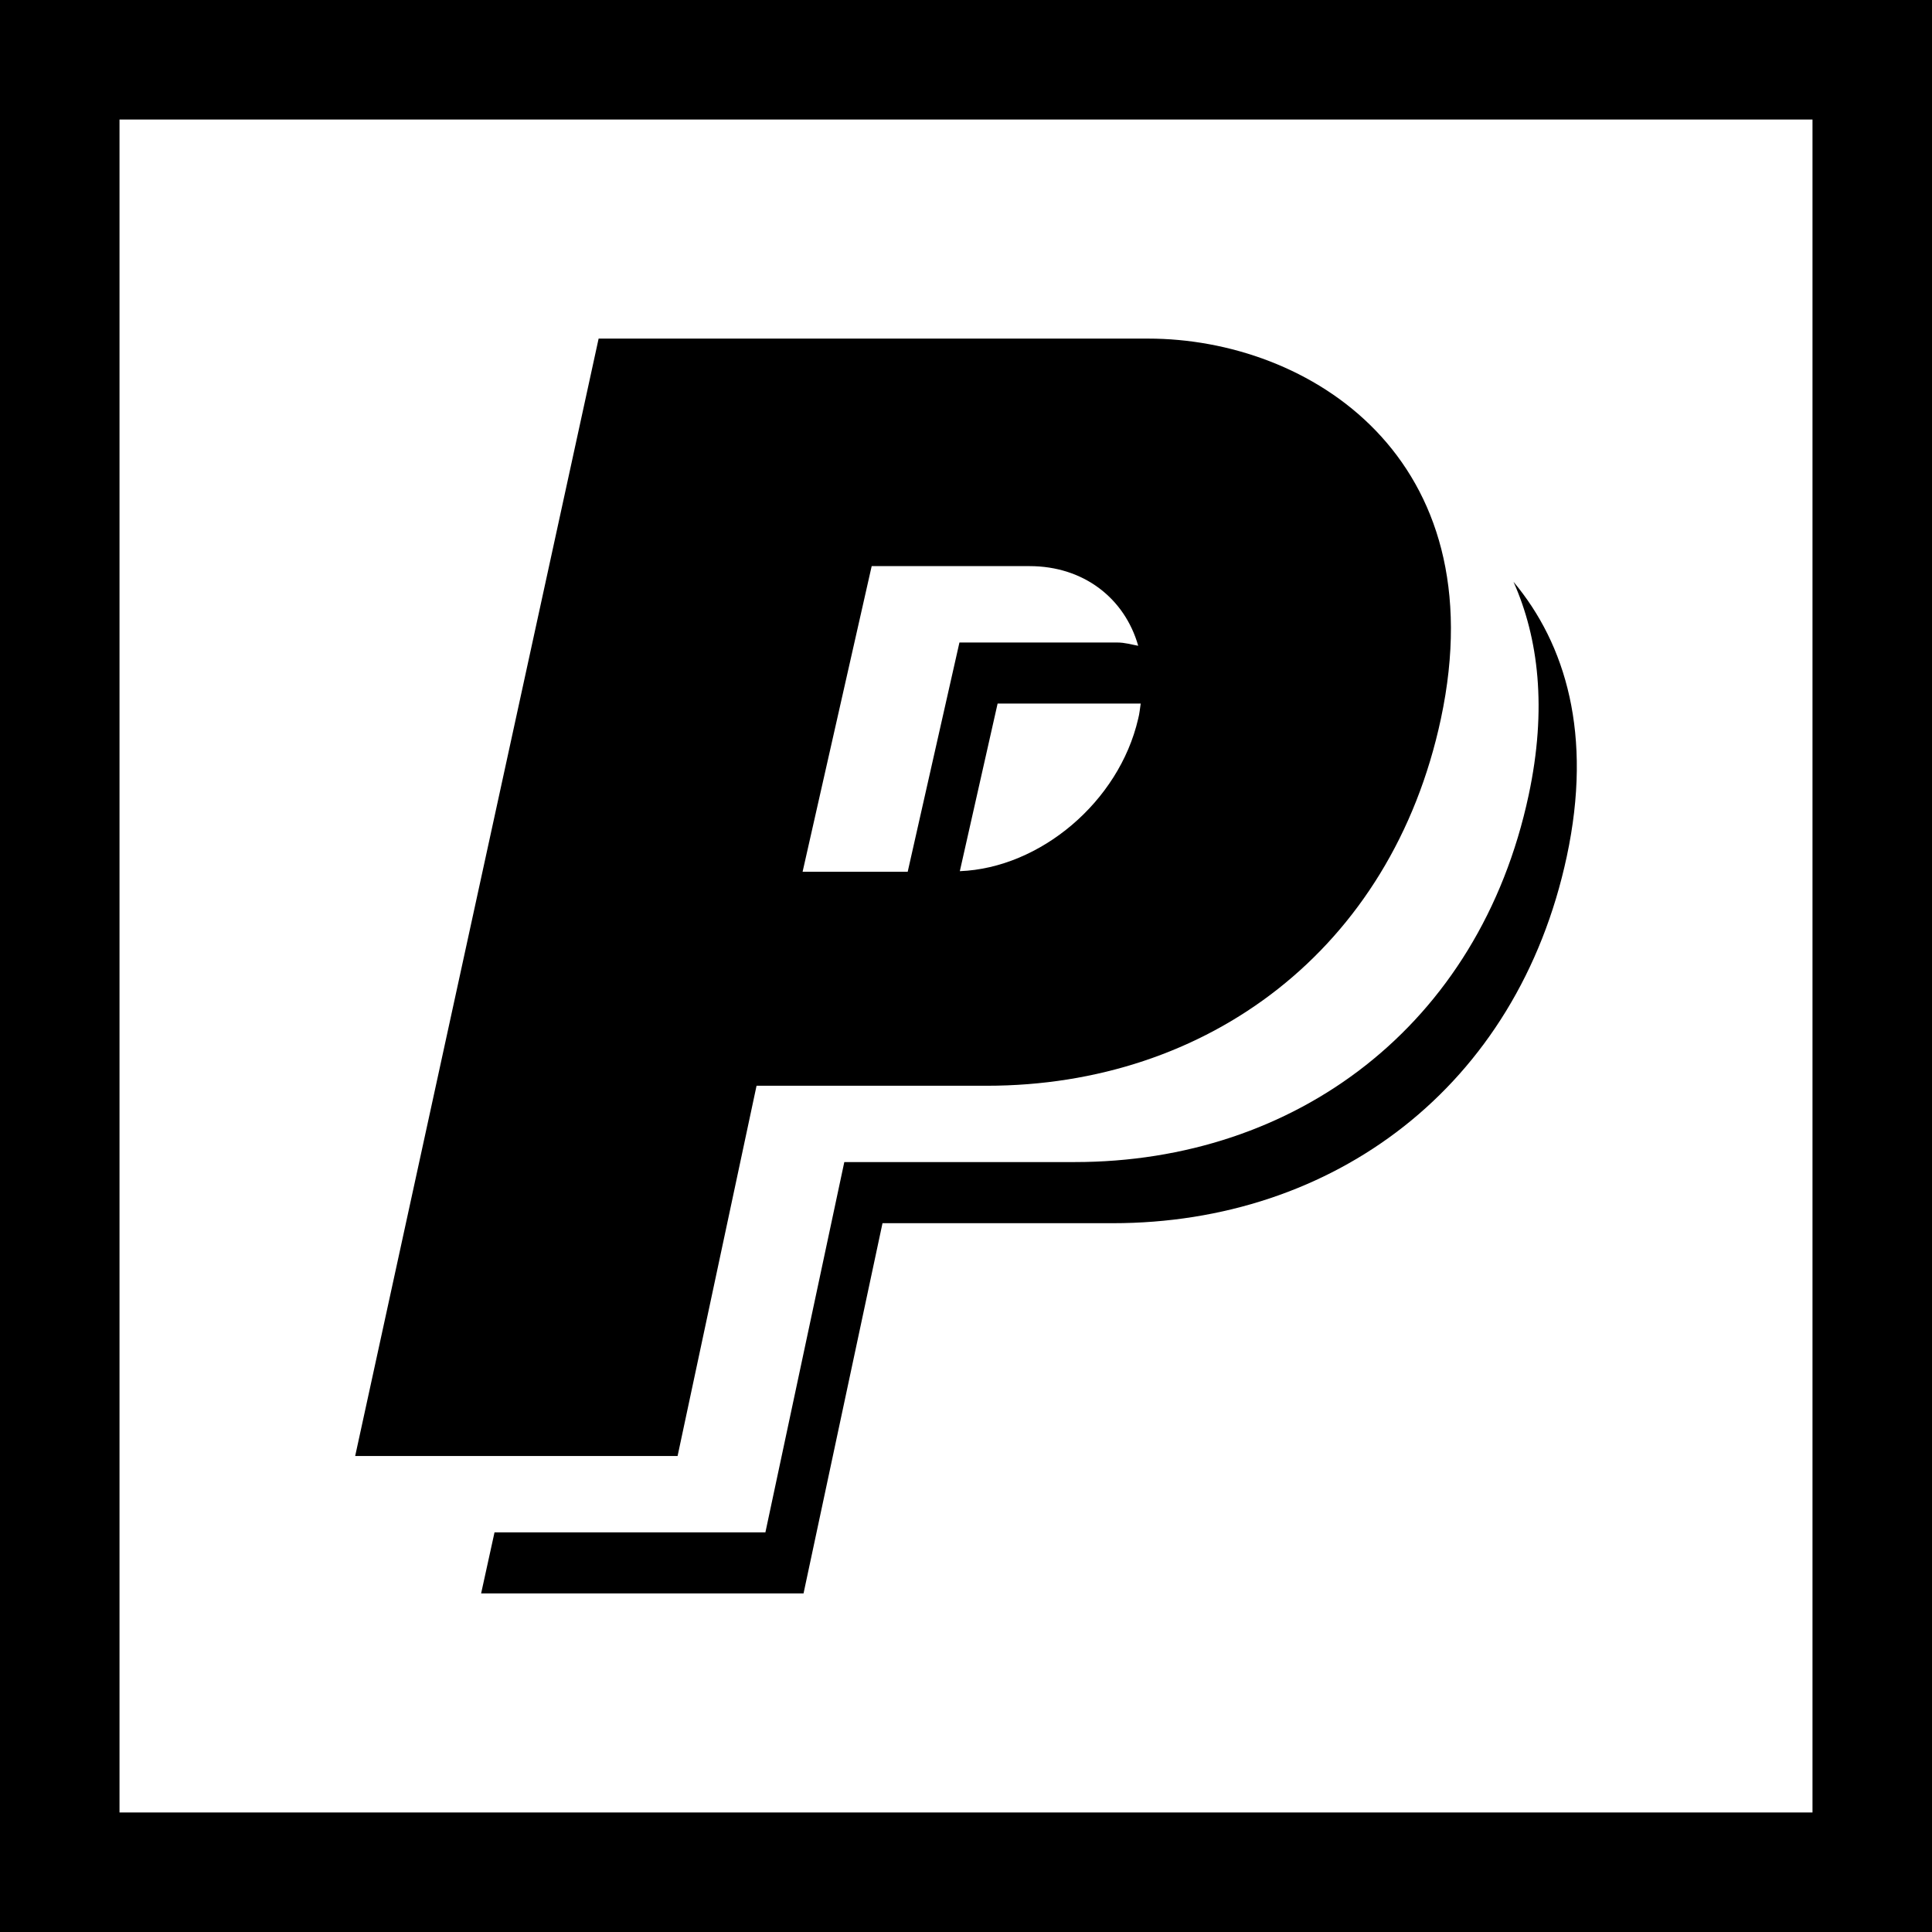
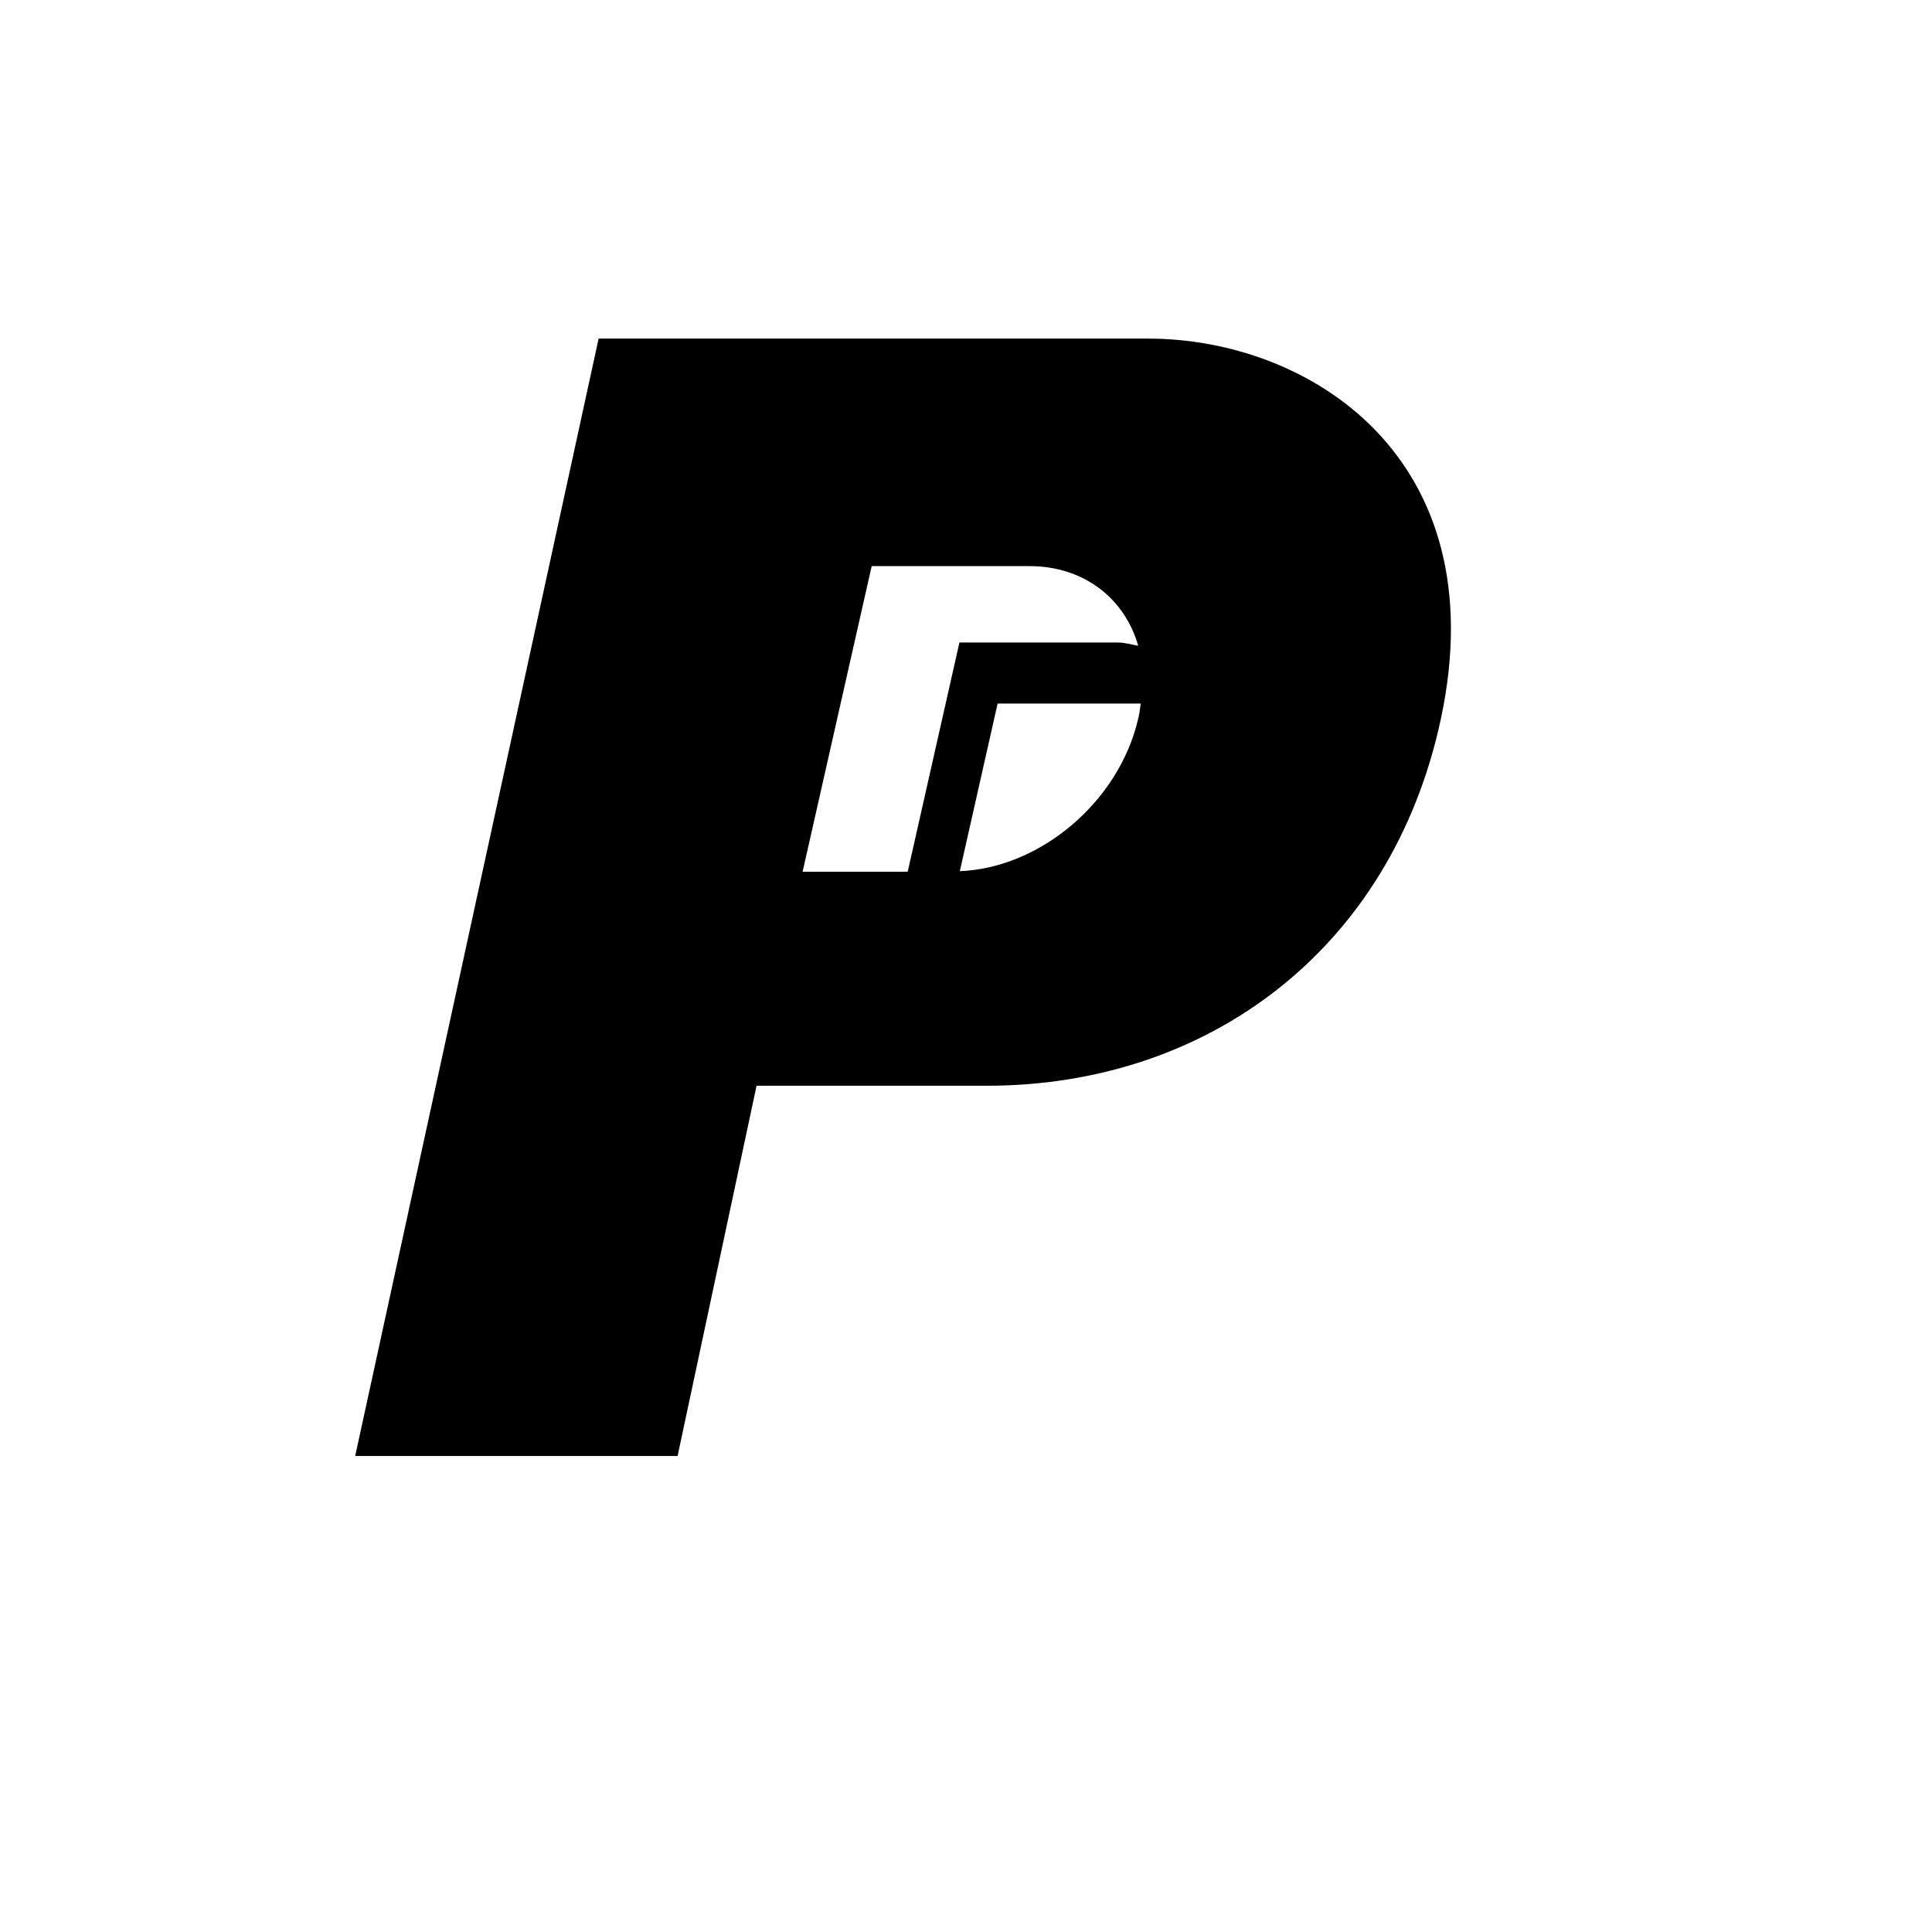
<svg xmlns="http://www.w3.org/2000/svg" version="1.1" id="Layer_1" x="0px" y="0px" viewBox="0 0 485 485" style="enable-background:new 0 0 485 485;" xml:space="preserve">
  <g>
    <path d="M189.922,272.561h57.816c55.322,0,101.565-34.112,113.973-92.098C375.724,114.82,328.64,85,288.206,85H150.276   L89.161,365.512h80.937L189.922,272.561z M285.712,180.48c-4.821,20.816-24.609,37.428-44.761,38.216l9.485-42.079h35.923   C286.154,177.899,286.071,179.15,285.712,180.48z M218.823,142.116h39.629c13.606,0,23.892,8.098,27.278,19.994   c-1.728-0.306-3.334-0.818-5.233-0.818h-39.646l-12.989,57.557h-26.385L218.823,142.116z" />
-     <path d="M383.739,199.638c-12.39,57.986-58.651,92.081-113.955,92.081H211.95l-19.806,92.951h-68.001L120.779,400h80.938   l19.823-92.934h57.816c55.3,0,101.579-34.112,113.969-92.098c6.532-30.555-0.271-53.253-13.379-68.906   C386.232,160.18,388.389,177.899,383.739,199.638z" />
-     <path d="M0,0v485h485V0H0z M455,455H30V30h425V455z" />
  </g>
  <g>
</g>
  <g>
</g>
  <g>
</g>
  <g>
</g>
  <g>
</g>
  <g>
</g>
  <g>
</g>
  <g>
</g>
  <g>
</g>
  <g>
</g>
  <g>
</g>
  <g>
</g>
  <g>
</g>
  <g>
</g>
  <g>
</g>
</svg>